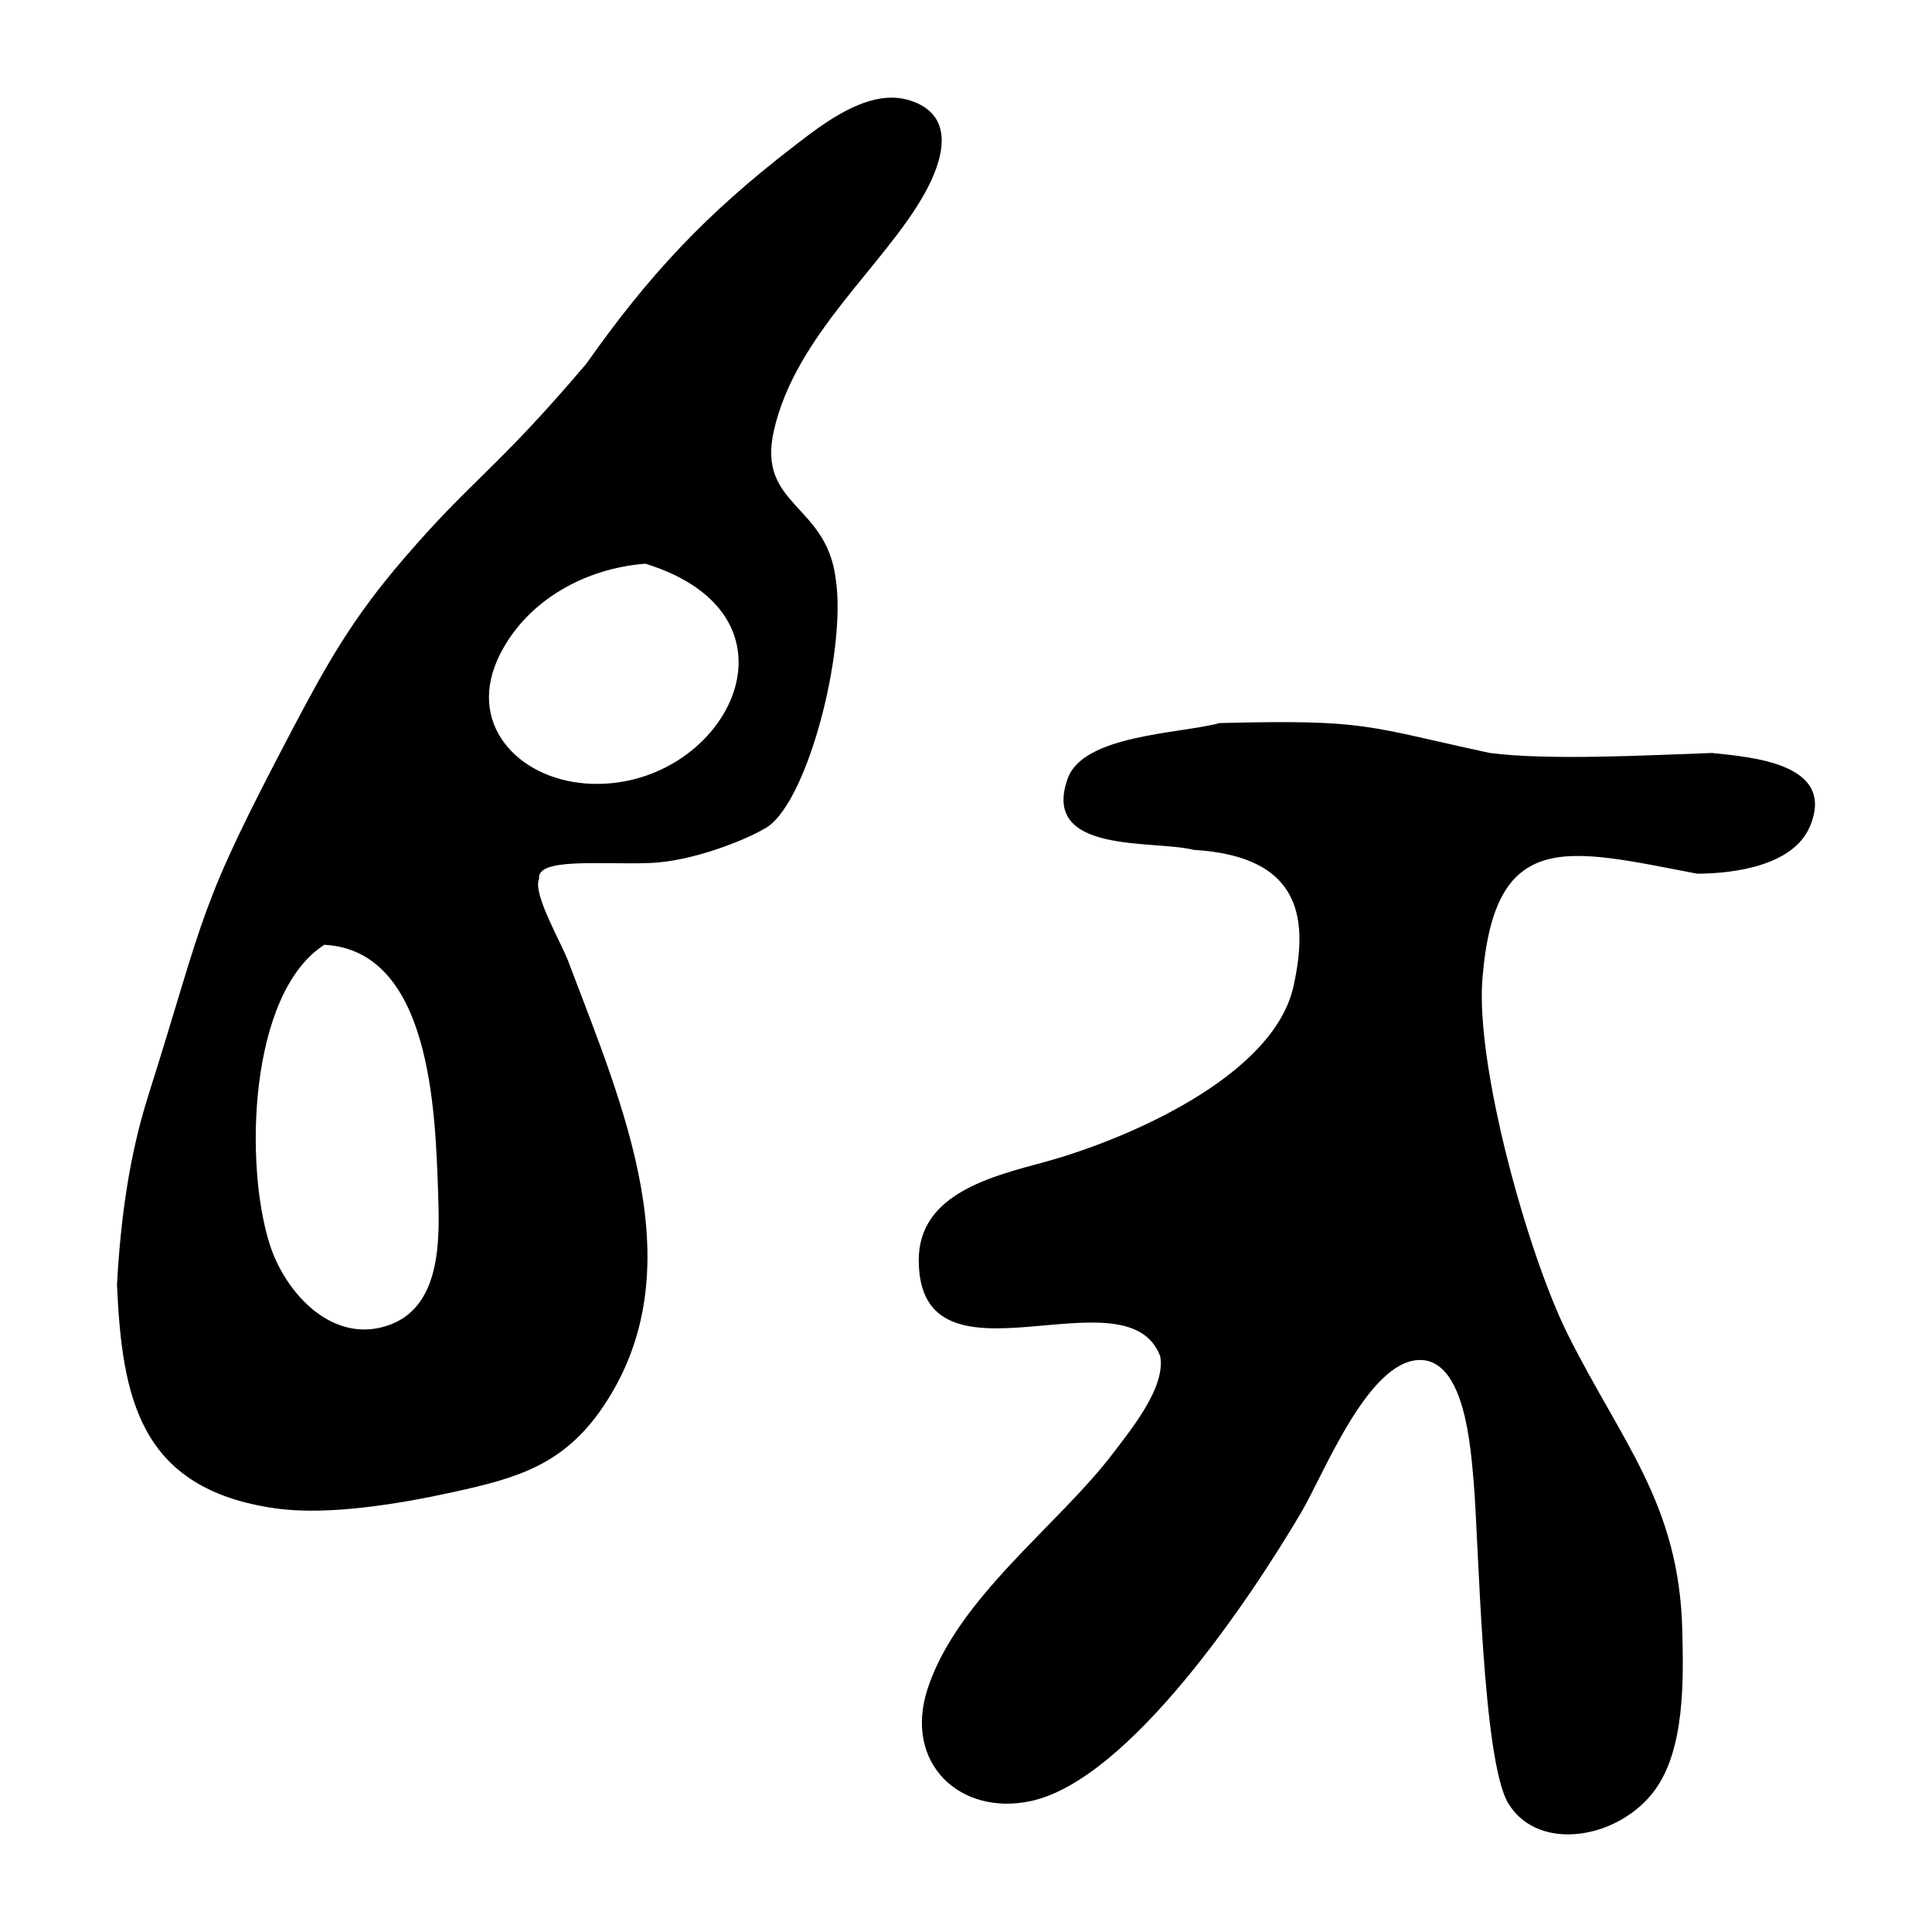
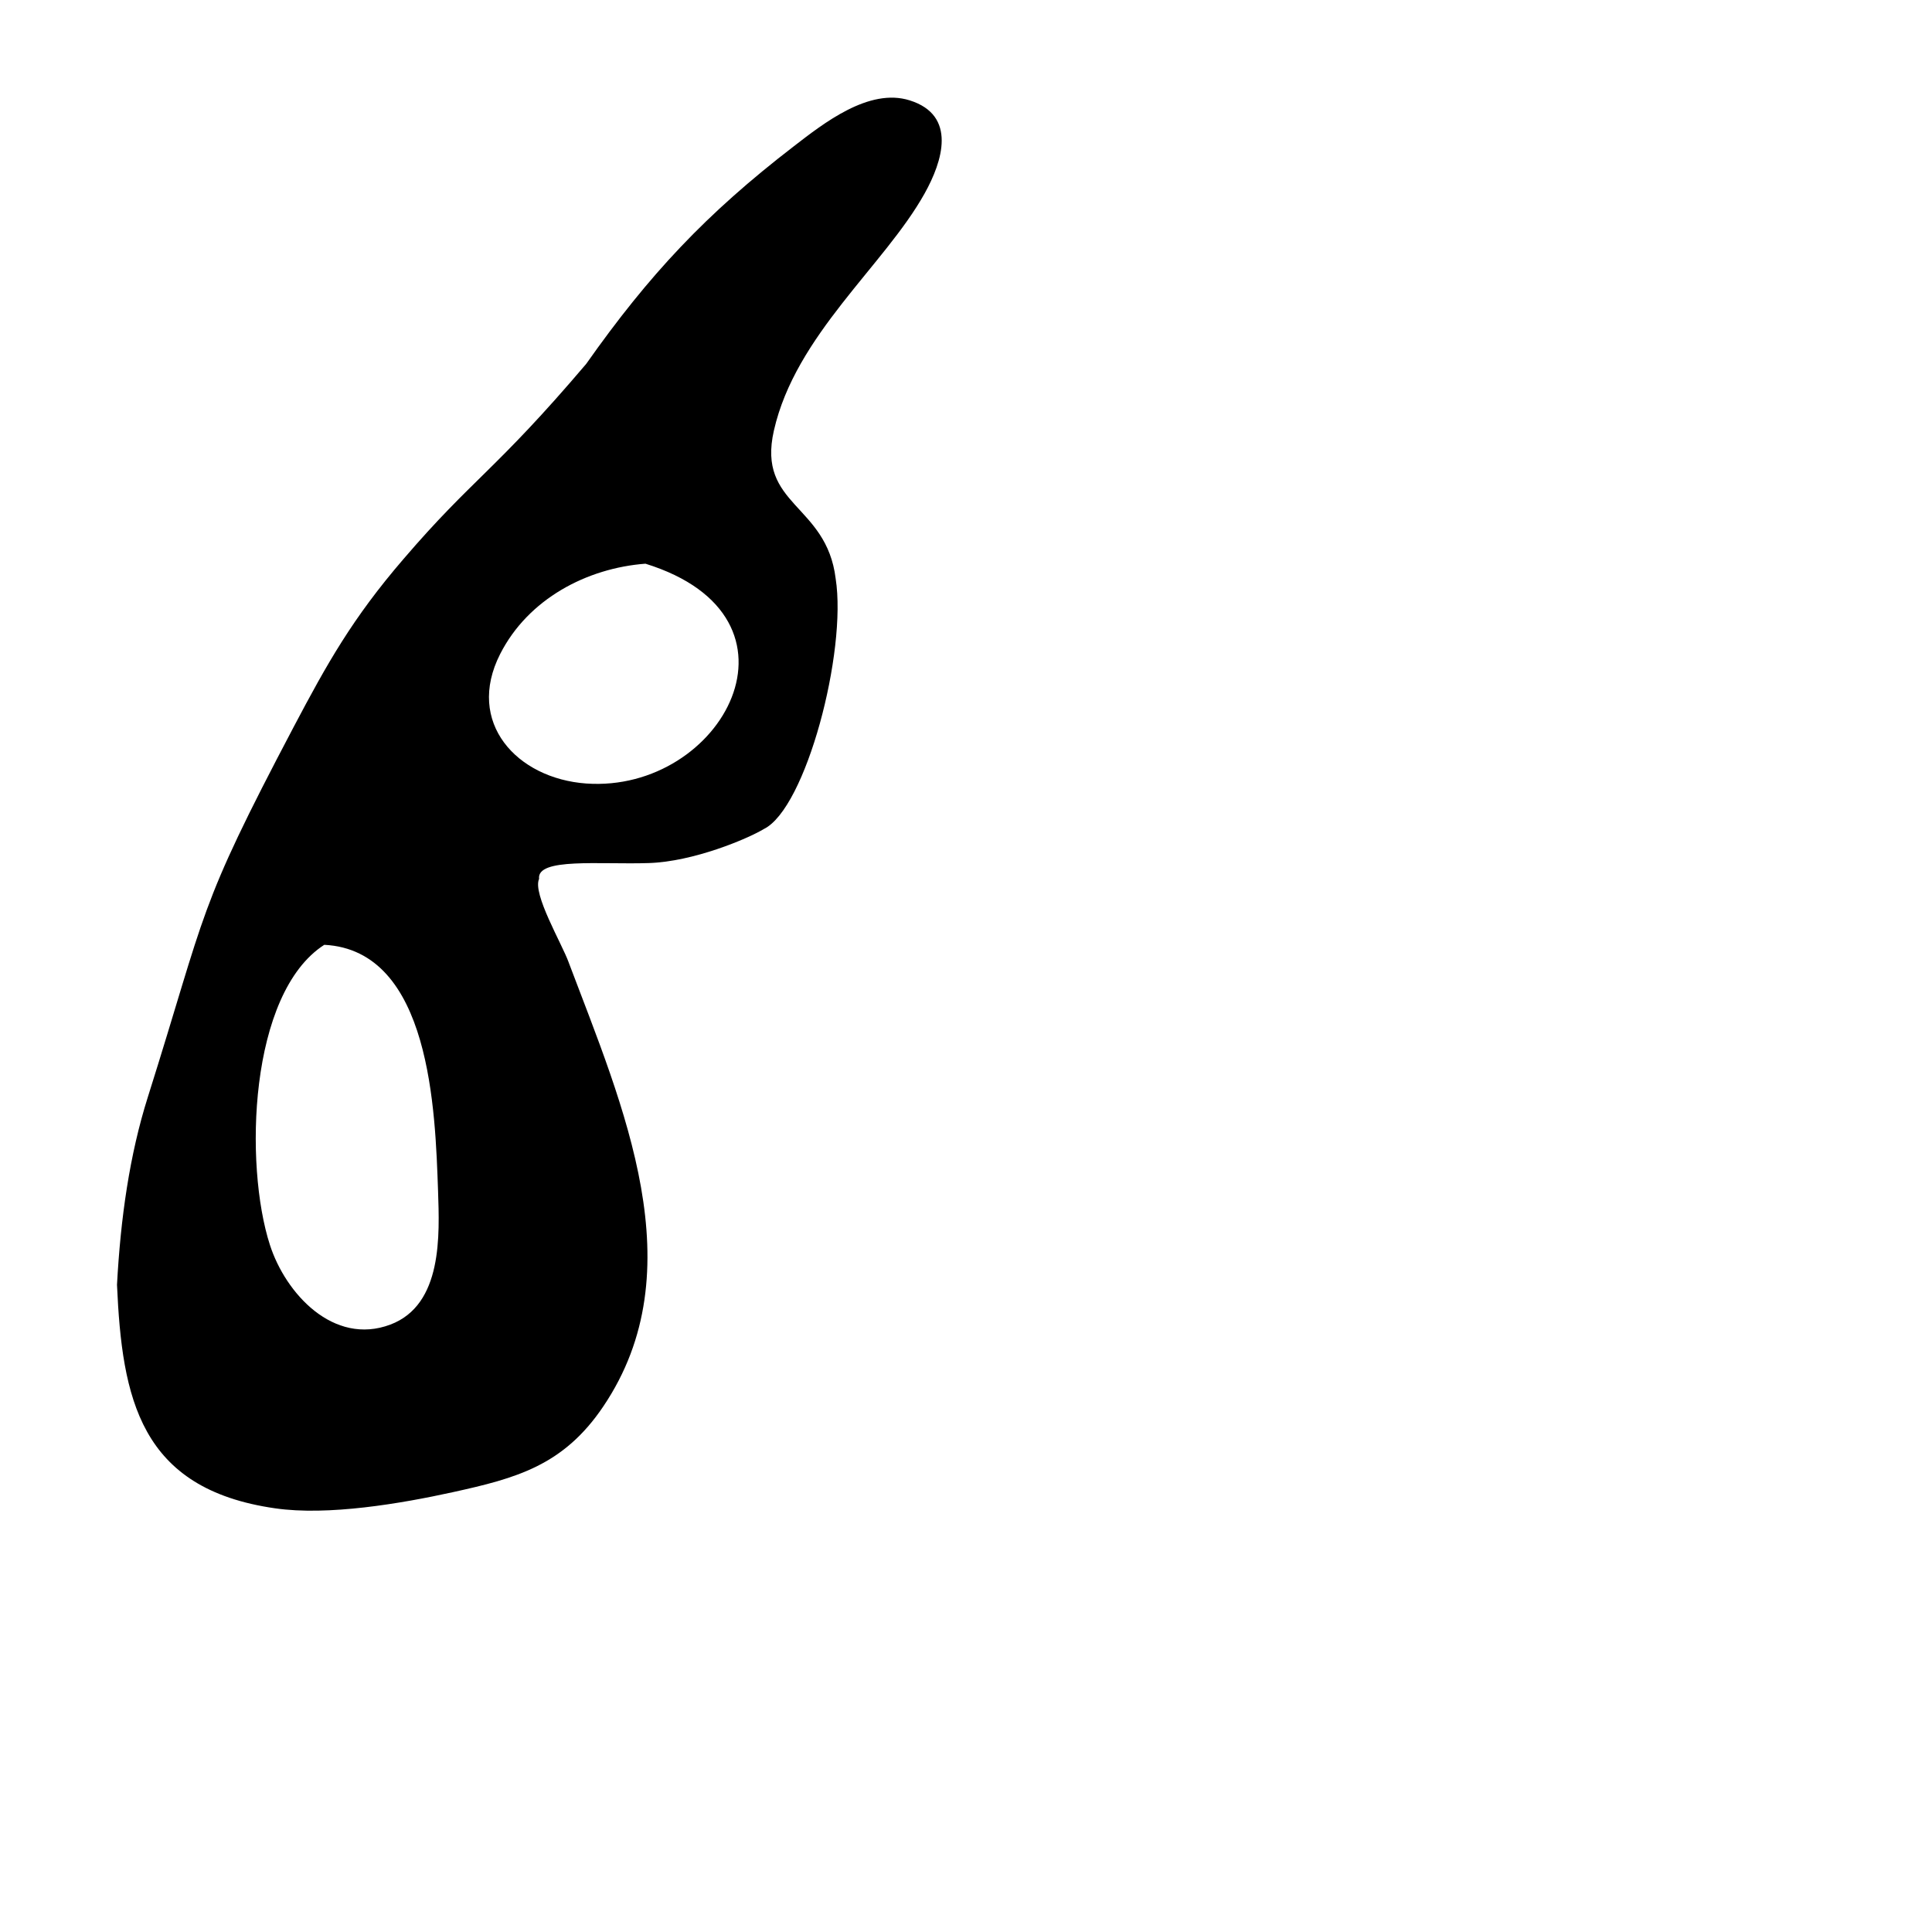
<svg xmlns="http://www.w3.org/2000/svg" width="300" height="300" version="1.1" viewBox="0 0 79.375 79.375">
-   <path id="a" d="m23.365 39.541c-0.28-0.773-1.497-2.824-1.217-3.432-0.109-0.882 2.502-0.584 4.51-0.651 1.826-0.058 4.047-0.991 4.723-1.398 1.73-0.842 3.421-7.286 2.952-10.286-0.377-3.085-3.244-2.988-2.538-6.085 0.889-3.925 4.54-6.779 6.19-9.737 0.736-1.315 1.345-3.213-0.609-3.828-1.674-0.53-3.542 0.943-4.772 1.893-3.597 2.769-5.934 5.264-8.521 8.934-3.749 4.412-4.662 4.698-7.505 8.015-2.106 2.446-3.141 4.303-4.51 6.895-4.011 7.613-3.53 7.4-5.995 15.214-0.749 2.367-1.12 4.978-1.266 7.71 0.207 4.662 0.931 8.386 6.494 9.183 2.179 0.316 5.173-0.195 7.304-0.663 2.599-0.572 4.54-1.089 6.178-3.518 3.792-5.617 0.822-12.317-1.418-18.244zm3.153-16.382c7.097 2.203 3.165 9.426-2.434 9.031-2.854-0.207-4.966-2.507-3.536-5.319 1.15-2.264 3.561-3.53 5.971-3.712zm23.585 6.548c-1.643 0.444-5.593 0.474-6.239 2.282-1.12 3.134 3.567 2.507 5.173 2.927 4.565 0.268 4.68 2.976 4.108 5.593-0.816 3.737-6.914 6.323-10.195 7.223-2.106 0.578-5.204 1.272-5.204 4.035 0 5.708 8.551 0.304 9.921 3.956 0.231 1.272-1.193 3-1.917 3.956-2.264 2.994-6.439 5.97-7.651 9.737-0.968 3.031 1.345 5.197 4.242 4.582 4.066-0.864 9.075-8.386 11.132-11.885 0.919-1.558 2.727-6.201 4.845-6.238 1.875-0.029 2.106 3.639 2.228 5.021 0.213 2.465 0.347 11.435 1.424 13.199 1.242 2.039 4.565 1.454 6.026-0.56 1.23-1.692 1.169-4.528 1.12-6.554-0.128-5.209-2.489-7.716-4.711-12.171-1.637-3.286-3.792-11.021-3.5-14.605 0.499-6.238 3.5-5.325 8.825-4.309 1.516-0.006 3.944-0.328 4.626-1.935 1.108-2.611-2.429-2.854-4.017-3.025-2.66 0.091-6.671 0.316-9.13 0-5.137-1.108-5.021-1.381-11.108-1.229zm-36.78 9.11c4.376 0.225 4.559 6.852 4.674 10.108 0.058 1.795 0.201 4.68-1.96 5.495-2.331 0.876-4.303-1.272-4.948-3.274-1.059-3.274-0.87-10.333 2.234-12.329z" fill="none" stroke="#000" stroke-width="0" style="fill:#000" />
+   <path id="a" d="m23.365 39.541c-0.28-0.773-1.497-2.824-1.217-3.432-0.109-0.882 2.502-0.584 4.51-0.651 1.826-0.058 4.047-0.991 4.723-1.398 1.73-0.842 3.421-7.286 2.952-10.286-0.377-3.085-3.244-2.988-2.538-6.085 0.889-3.925 4.54-6.779 6.19-9.737 0.736-1.315 1.345-3.213-0.609-3.828-1.674-0.53-3.542 0.943-4.772 1.893-3.597 2.769-5.934 5.264-8.521 8.934-3.749 4.412-4.662 4.698-7.505 8.015-2.106 2.446-3.141 4.303-4.51 6.895-4.011 7.613-3.53 7.4-5.995 15.214-0.749 2.367-1.12 4.978-1.266 7.71 0.207 4.662 0.931 8.386 6.494 9.183 2.179 0.316 5.173-0.195 7.304-0.663 2.599-0.572 4.54-1.089 6.178-3.518 3.792-5.617 0.822-12.317-1.418-18.244zm3.153-16.382c7.097 2.203 3.165 9.426-2.434 9.031-2.854-0.207-4.966-2.507-3.536-5.319 1.15-2.264 3.561-3.53 5.971-3.712zm23.585 6.548zm-36.78 9.11c4.376 0.225 4.559 6.852 4.674 10.108 0.058 1.795 0.201 4.68-1.96 5.495-2.331 0.876-4.303-1.272-4.948-3.274-1.059-3.274-0.87-10.333 2.234-12.329z" fill="none" stroke="#000" stroke-width="0" style="fill:#000" />
</svg>